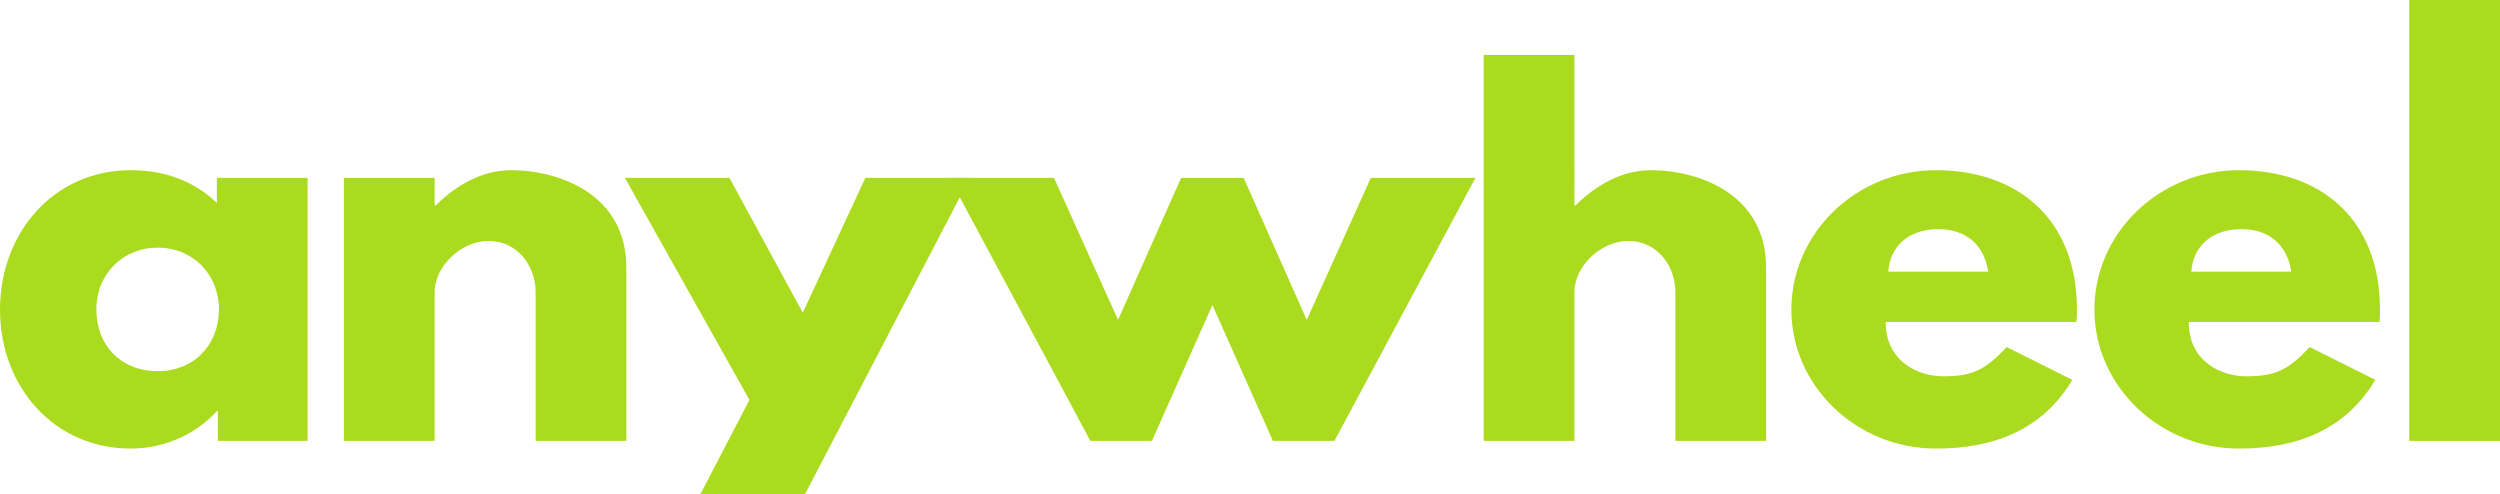
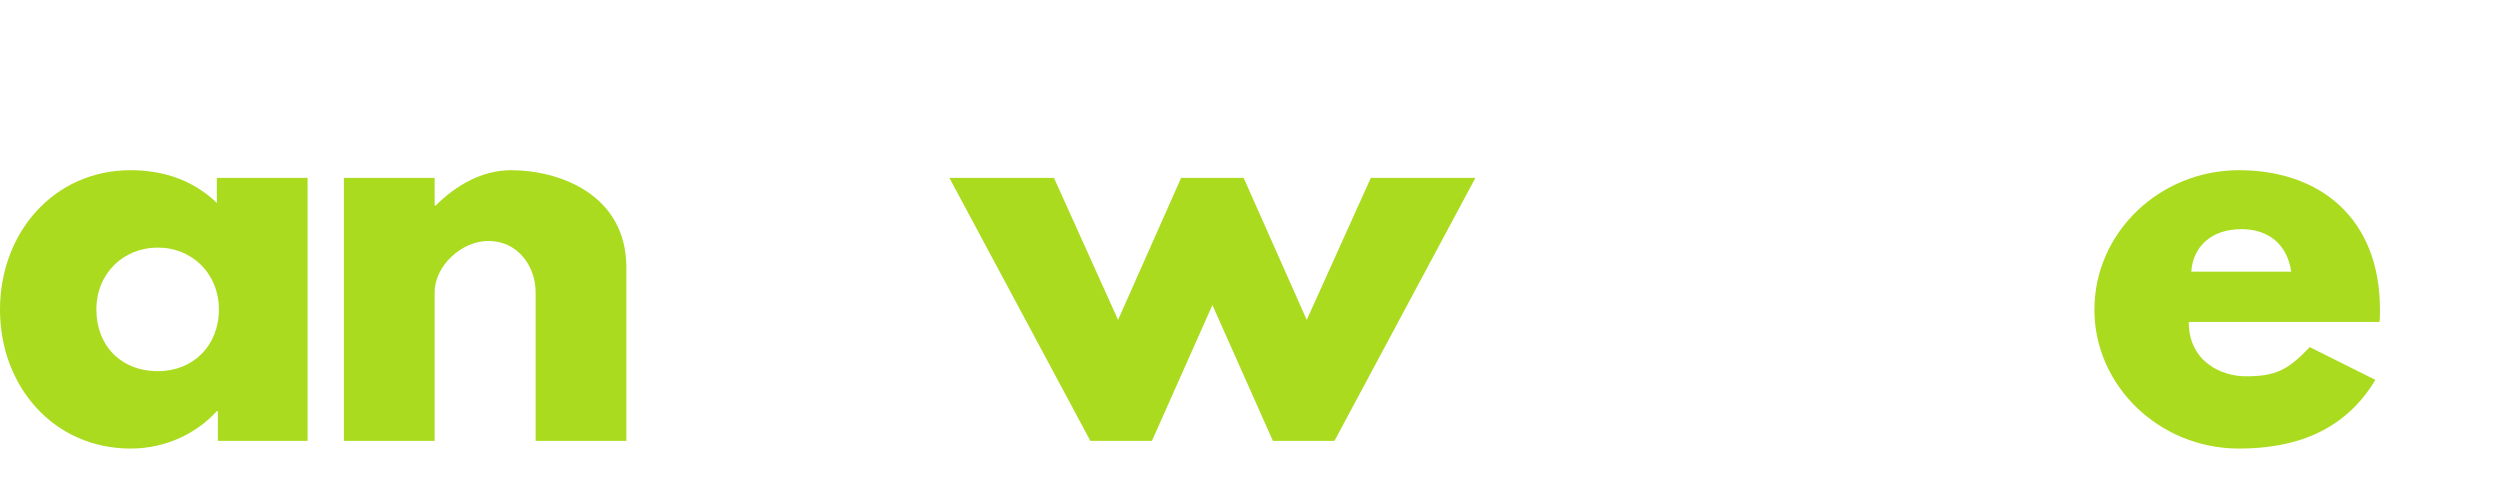
<svg xmlns="http://www.w3.org/2000/svg" version="1.1" id="Layer_1" x="0px" y="0px" width="202.282px" height="40px" viewBox="0 0 202.282 40" enable-background="new 0 0 202.282 40" xml:space="preserve">
  <g>
    <path fill="#AADB1E" d="M10.577,13.771c2.862,0,5.227,0.953,6.969,2.654v-2.032h7.341v21.28h-7.259v-2.407h-0.083   c-1.576,1.743-4.066,3.028-6.969,3.028C4.354,36.295,0,31.275,0,25.054C0,18.832,4.354,13.771,10.577,13.771z M12.776,30.032   c2.862,0,4.936-2.074,4.936-4.978c0-2.945-2.199-5.02-4.936-5.02c-2.78,0-4.978,2.074-4.978,5.02   C7.798,27.958,9.789,30.032,12.776,30.032z" />
    <path fill="#AADB1E" d="M27.826,14.394h7.342v2.239h0.083c1.658-1.659,3.775-2.861,6.098-2.861c3.899,0,9.332,1.949,9.332,7.881   v14.021h-7.342v-12.03c0-2.116-1.451-4.148-3.816-4.148c-2.198,0-4.355,2.033-4.355,4.148v12.03h-7.342V14.394z" />
    <path fill="#AADB1E" d="M88.226,35.674l-11.407-21.28h8.461l5.186,11.49l5.102-11.49h5.06l5.104,11.49l5.186-11.49h8.461   l-11.406,21.28h-4.979l-4.894-10.993l-4.895,10.993H88.226z" />
-     <path fill="#AADB1E" d="M152.577,26.05c0,3.277,2.736,4.397,4.603,4.397c2.365,0,3.403-0.458,5.187-2.365l5.309,2.654   c-2.404,4.024-6.306,5.559-11.032,5.559c-6.432,0-11.699-5.061-11.699-11.241c0-6.223,5.268-11.283,11.699-11.283   c6.469,0,11.407,3.815,11.407,11.283c0,0.29,0,0.747-0.043,0.996H152.577z M160.871,21.984c-0.332-2.24-1.866-3.443-4.021-3.443   c-2.534,0-3.941,1.493-4.067,3.443H160.871z" />
    <path fill="#AADB1E" d="M177.097,26.05c0,3.277,2.736,4.397,4.603,4.397c2.364,0,3.4-0.458,5.184-2.365l5.312,2.654   c-2.406,4.024-6.306,5.559-11.033,5.559c-6.43,0-11.698-5.061-11.698-11.241c0-6.223,5.269-11.283,11.698-11.283   c6.471,0,11.406,3.815,11.406,11.283c0,0.29,0,0.747-0.041,0.996H177.097z M185.392,21.984c-0.332-2.24-1.867-3.443-4.022-3.443   c-2.533,0-3.94,1.493-4.065,3.443H185.392z" />
-     <path fill="#AADB1E" d="M194.939,0h7.343v35.674h-7.343V0z" />
-     <polygon fill="#AADB1E" points="56.661,40 65.128,40 78.477,14.394 70.016,14.394 64.955,25.303 59.023,14.394 50.562,14.394    60.641,32.355  " />
-     <path fill="#AADB1E" d="M133.57,13.771c-2.321,0-4.439,1.202-6.098,2.861h-0.081V4.444h-7.344v31.229h7.344v-12.03   c0-2.116,2.155-4.148,4.355-4.148c2.362,0,3.815,2.033,3.815,4.148v12.03h7.341V21.652C142.903,15.72,137.469,13.771,133.57,13.771   z" />
  </g>
</svg>